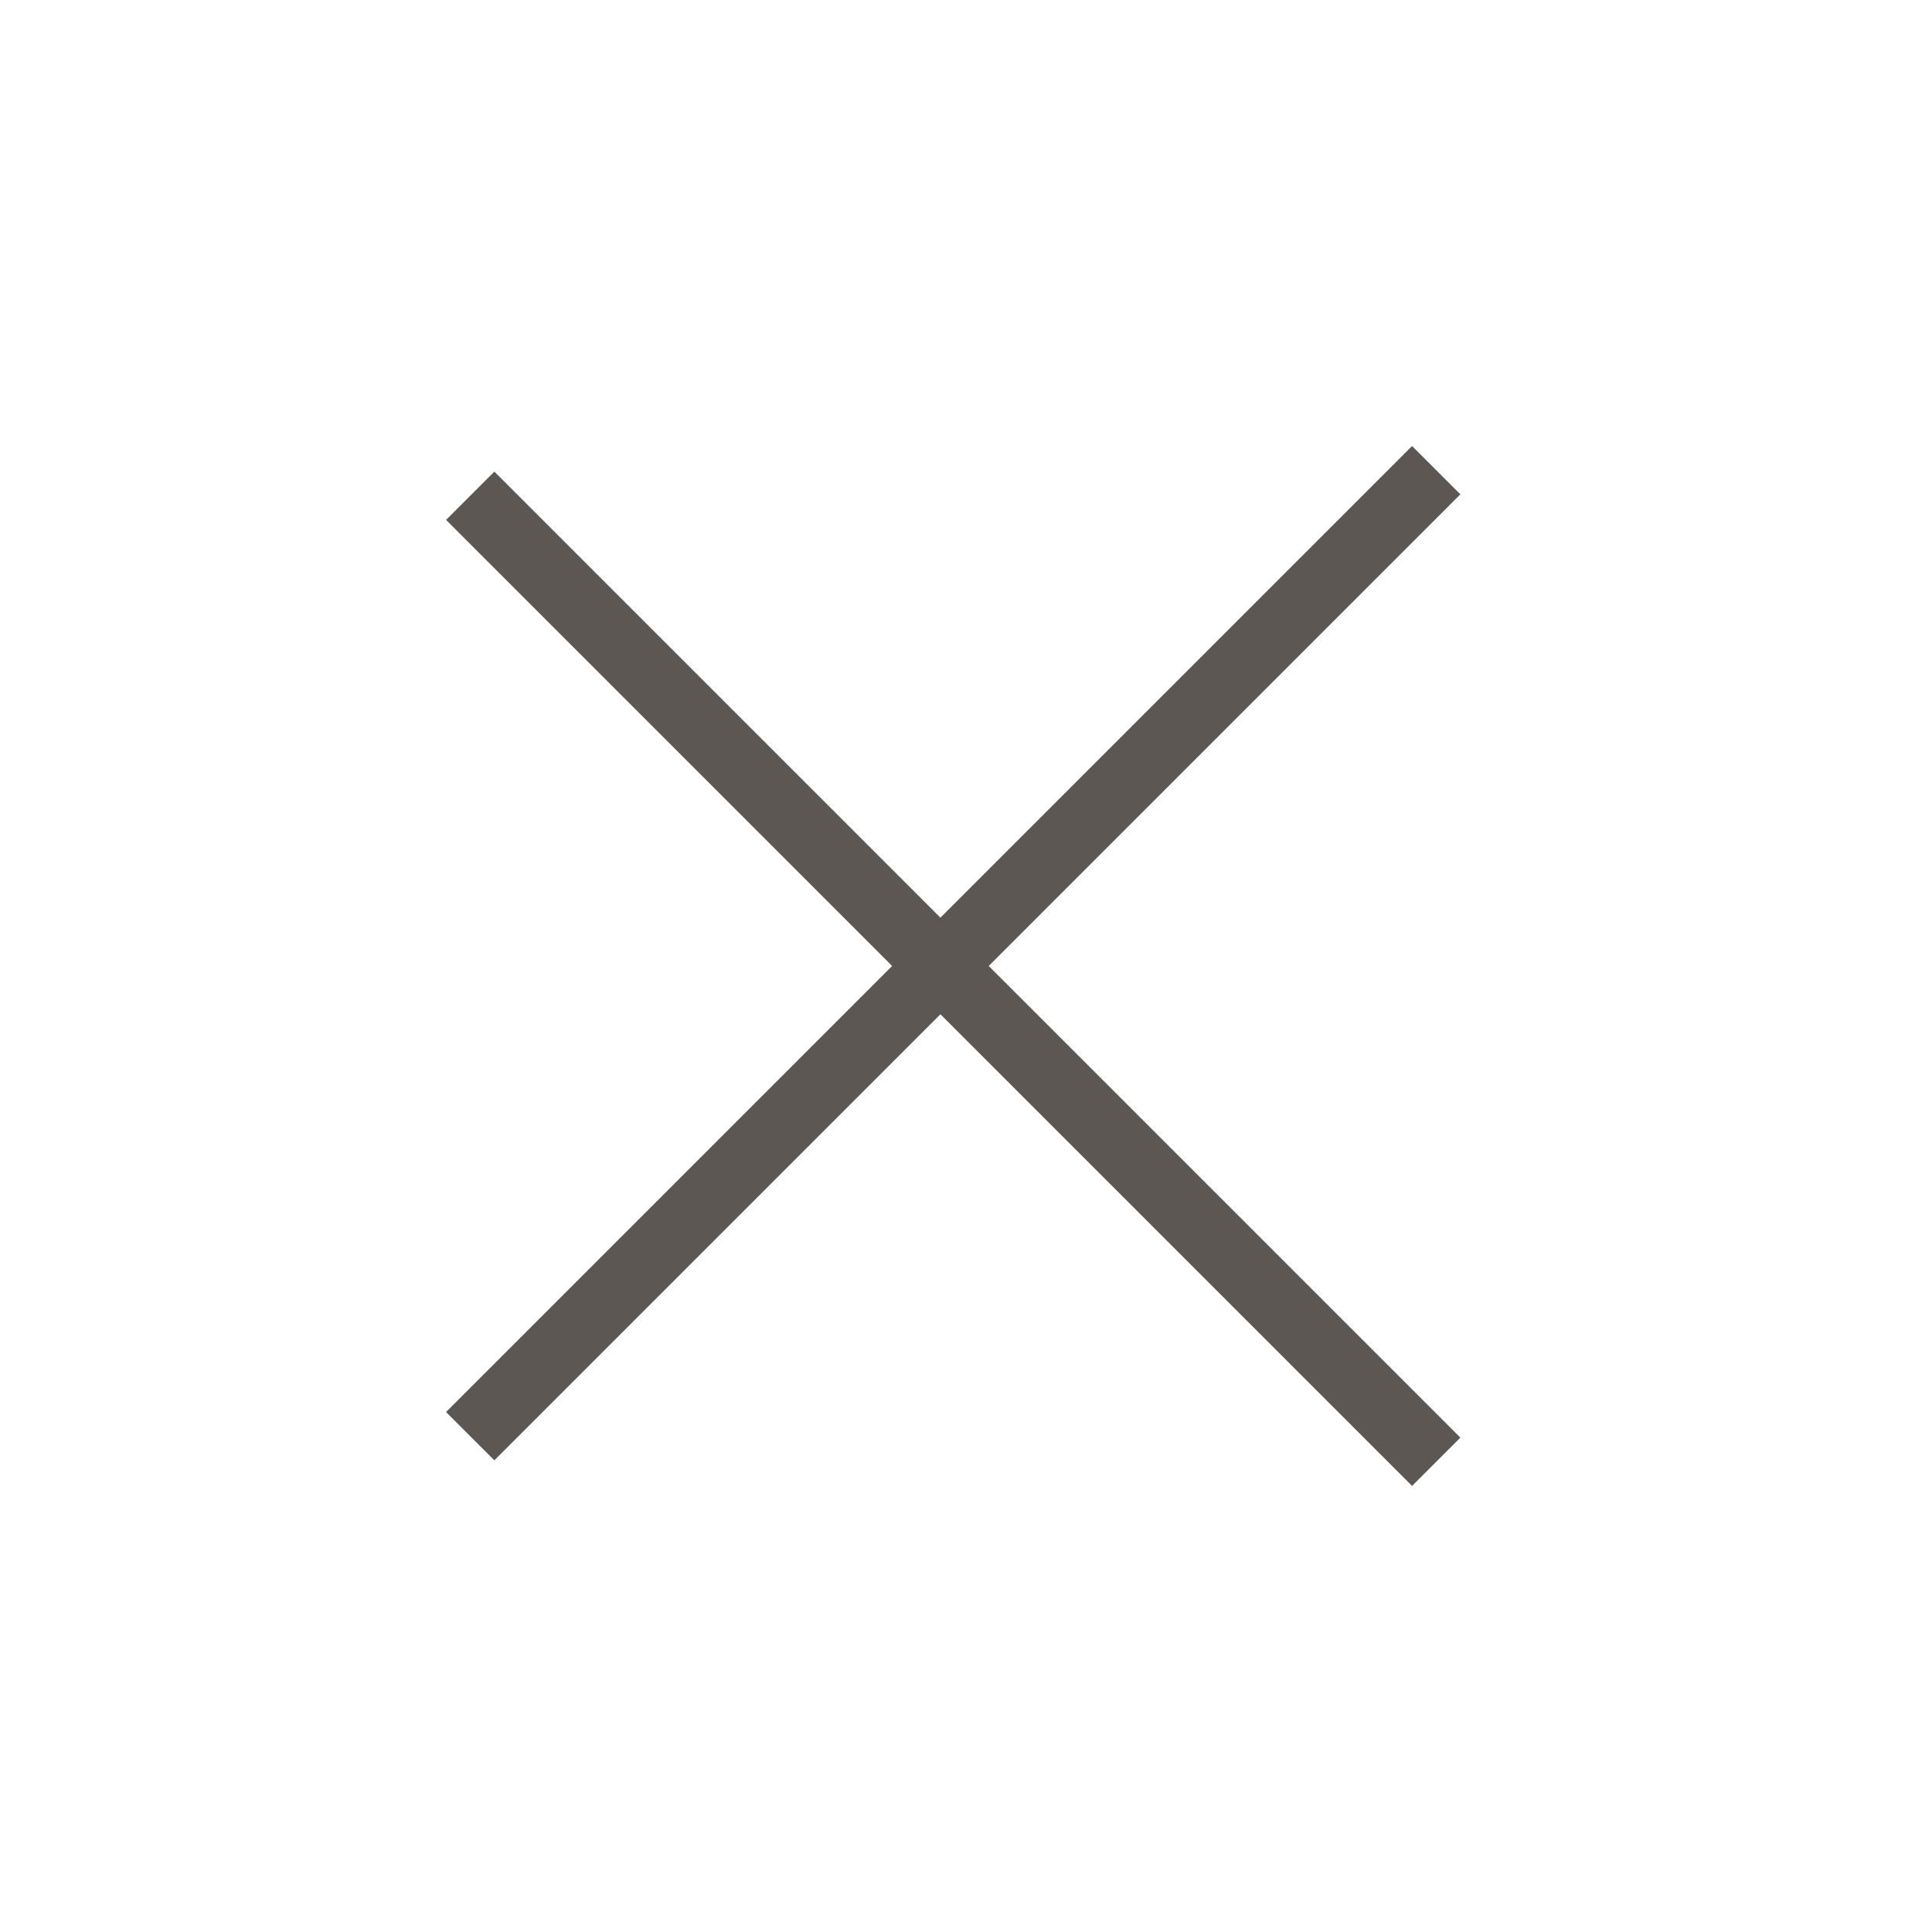
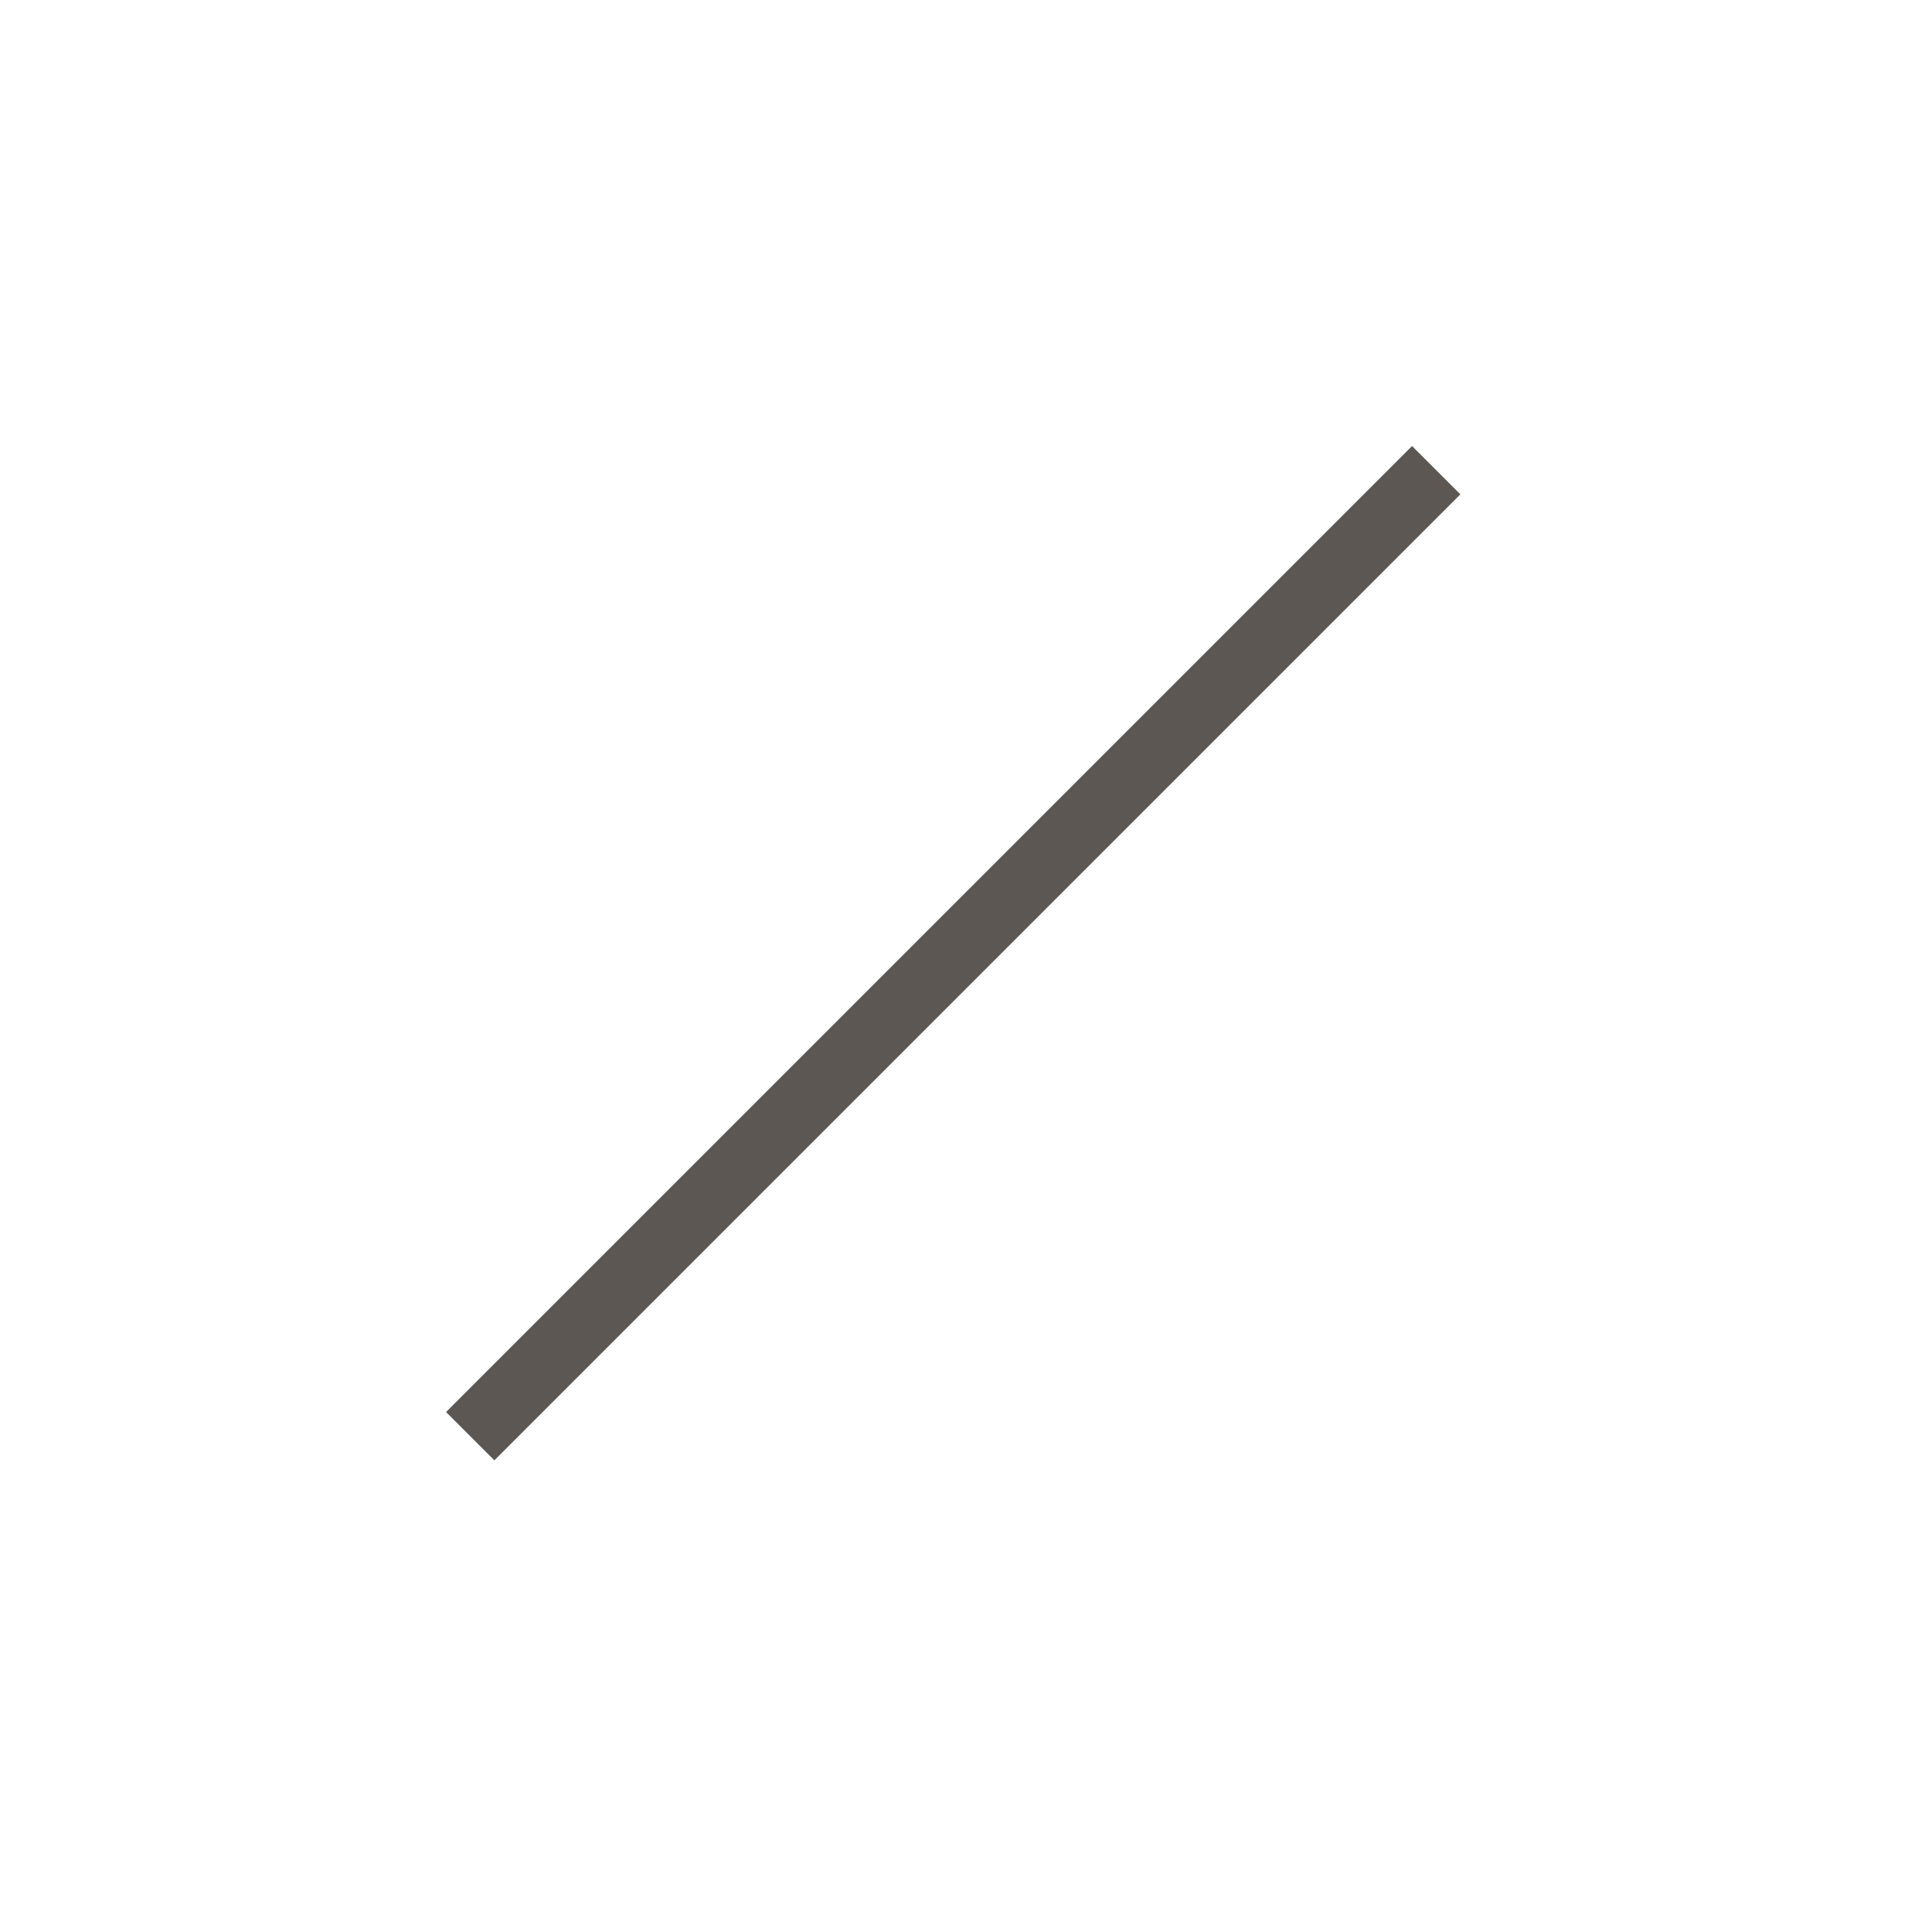
<svg xmlns="http://www.w3.org/2000/svg" width="60" height="60" viewBox="0 0 60 60" fill="none">
-   <line x1="44.603" y1="45.397" x2="14.603" y2="15.396" stroke="#5C5753" stroke-width="2.121" />
  <line x1="14.603" y1="44.602" x2="44.603" y2="14.602" stroke="#5C5753" stroke-width="2.121" />
</svg>